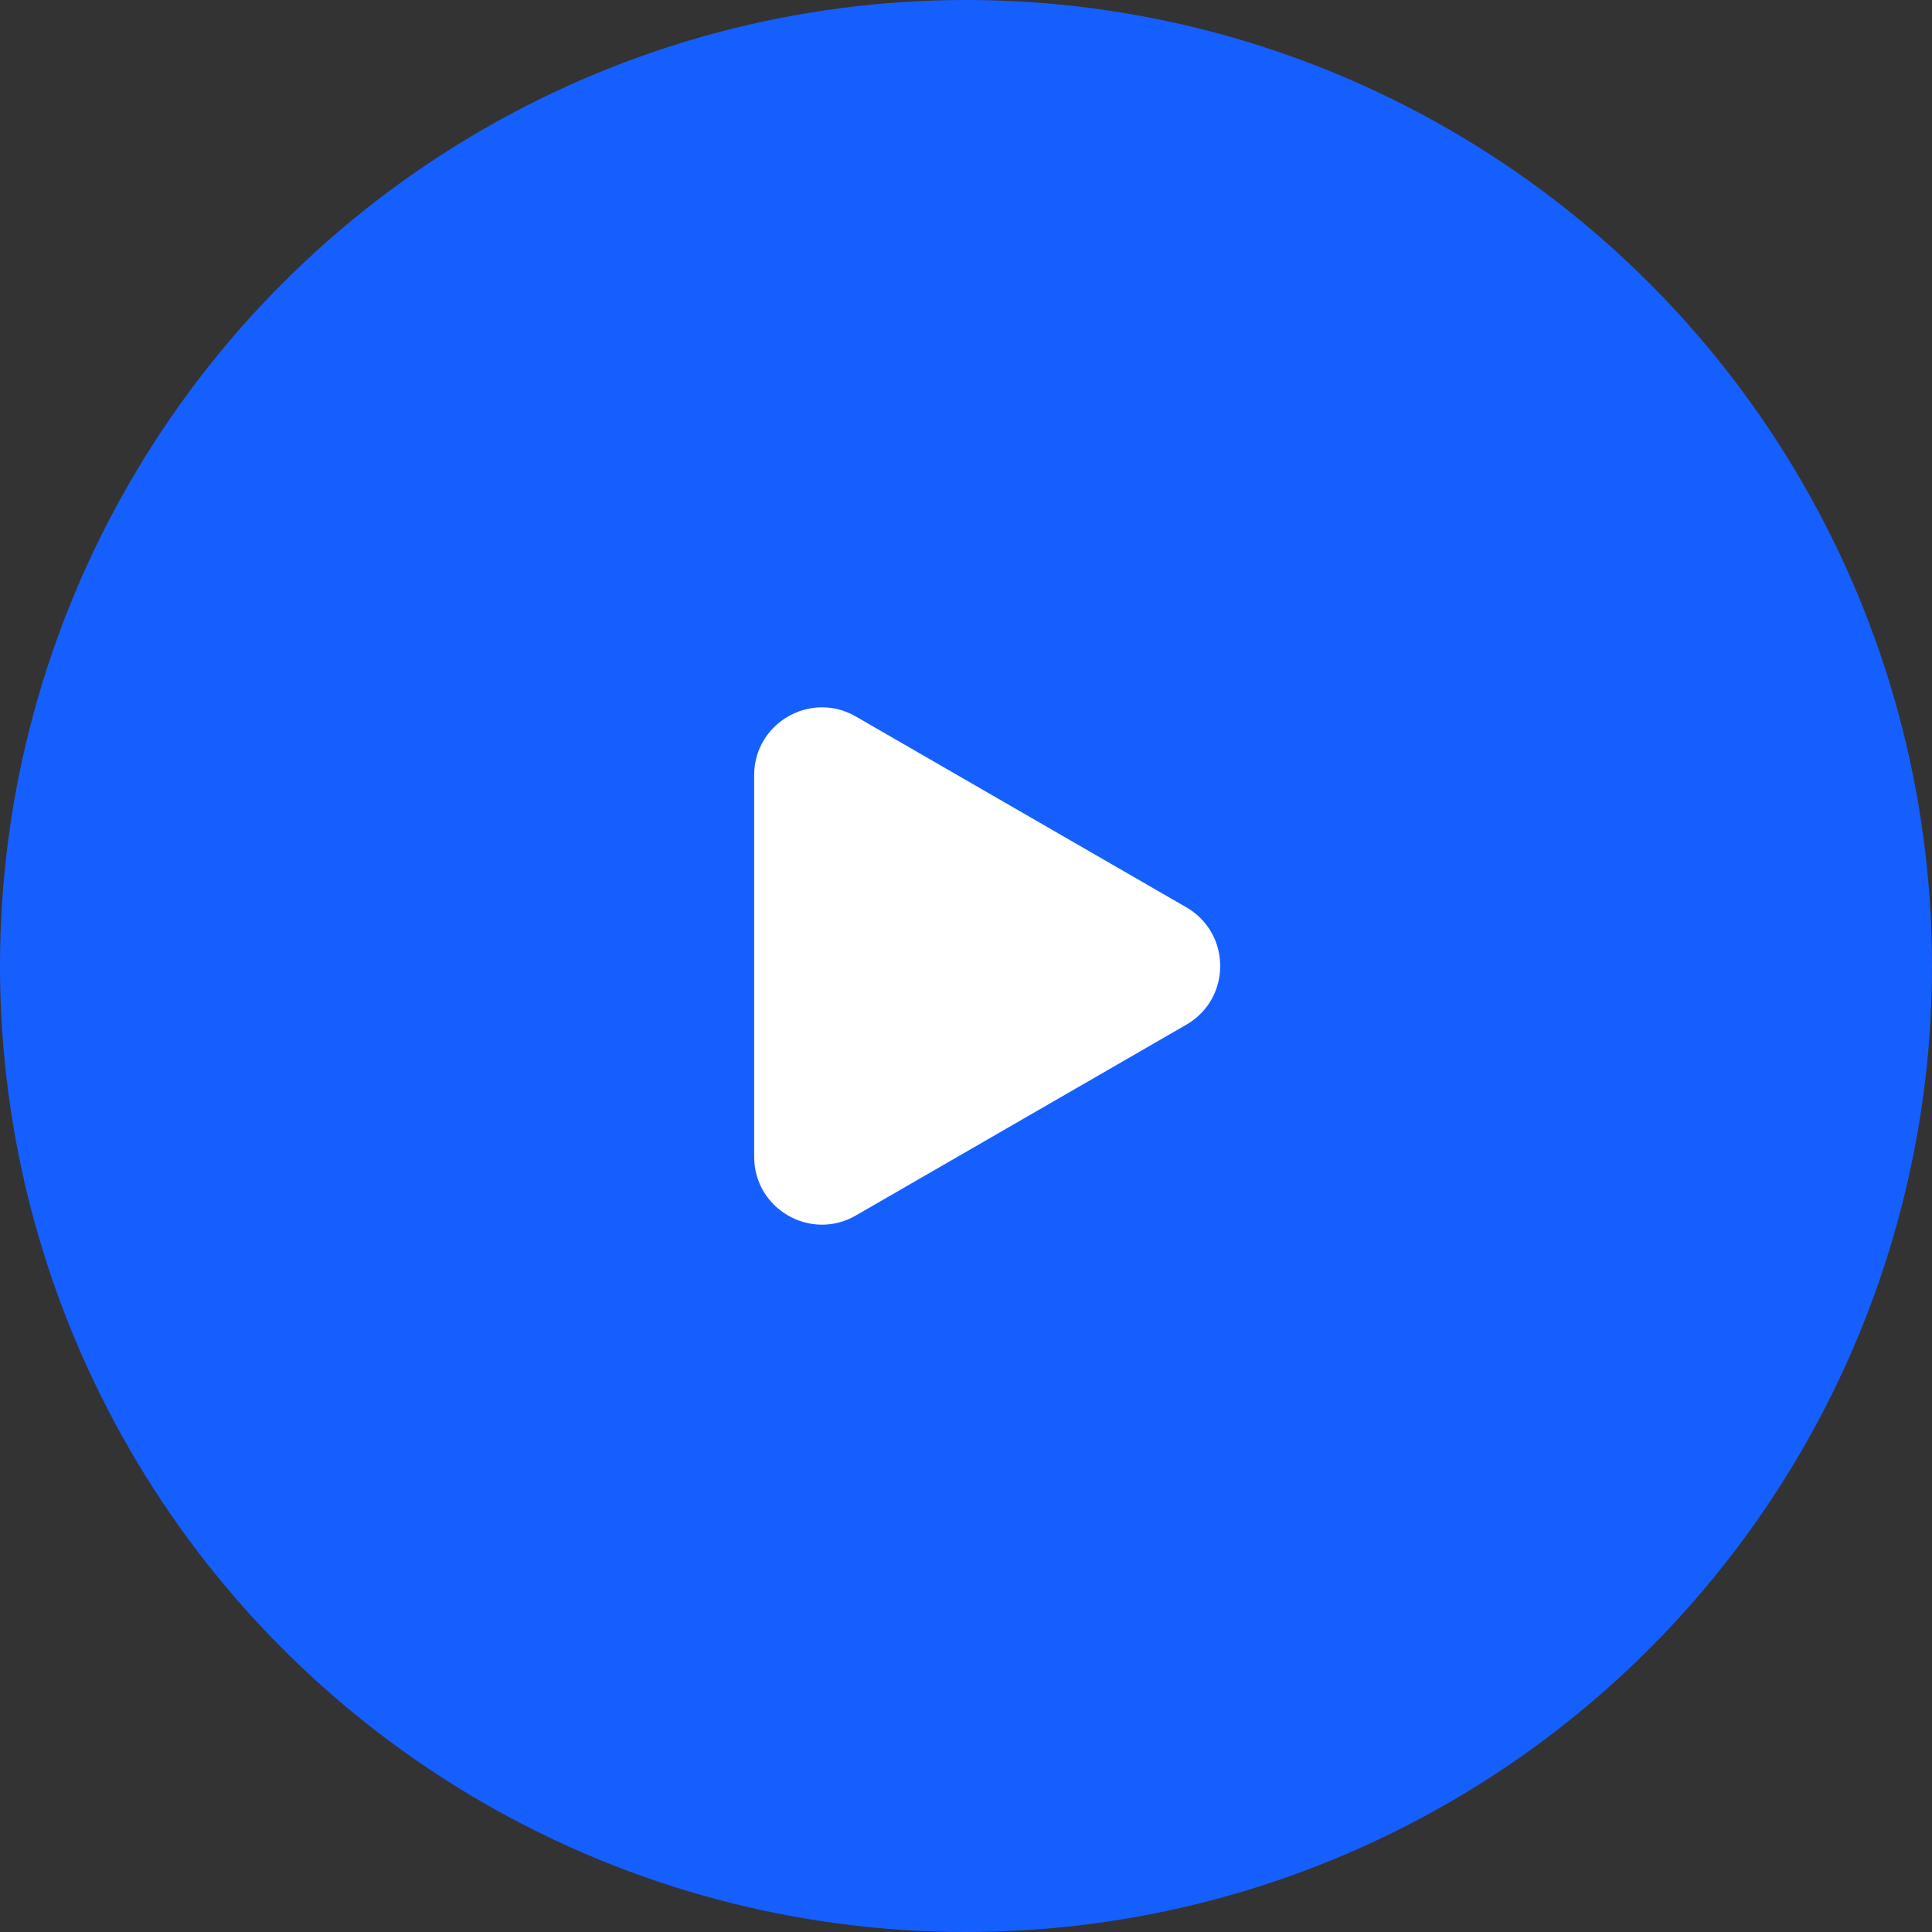
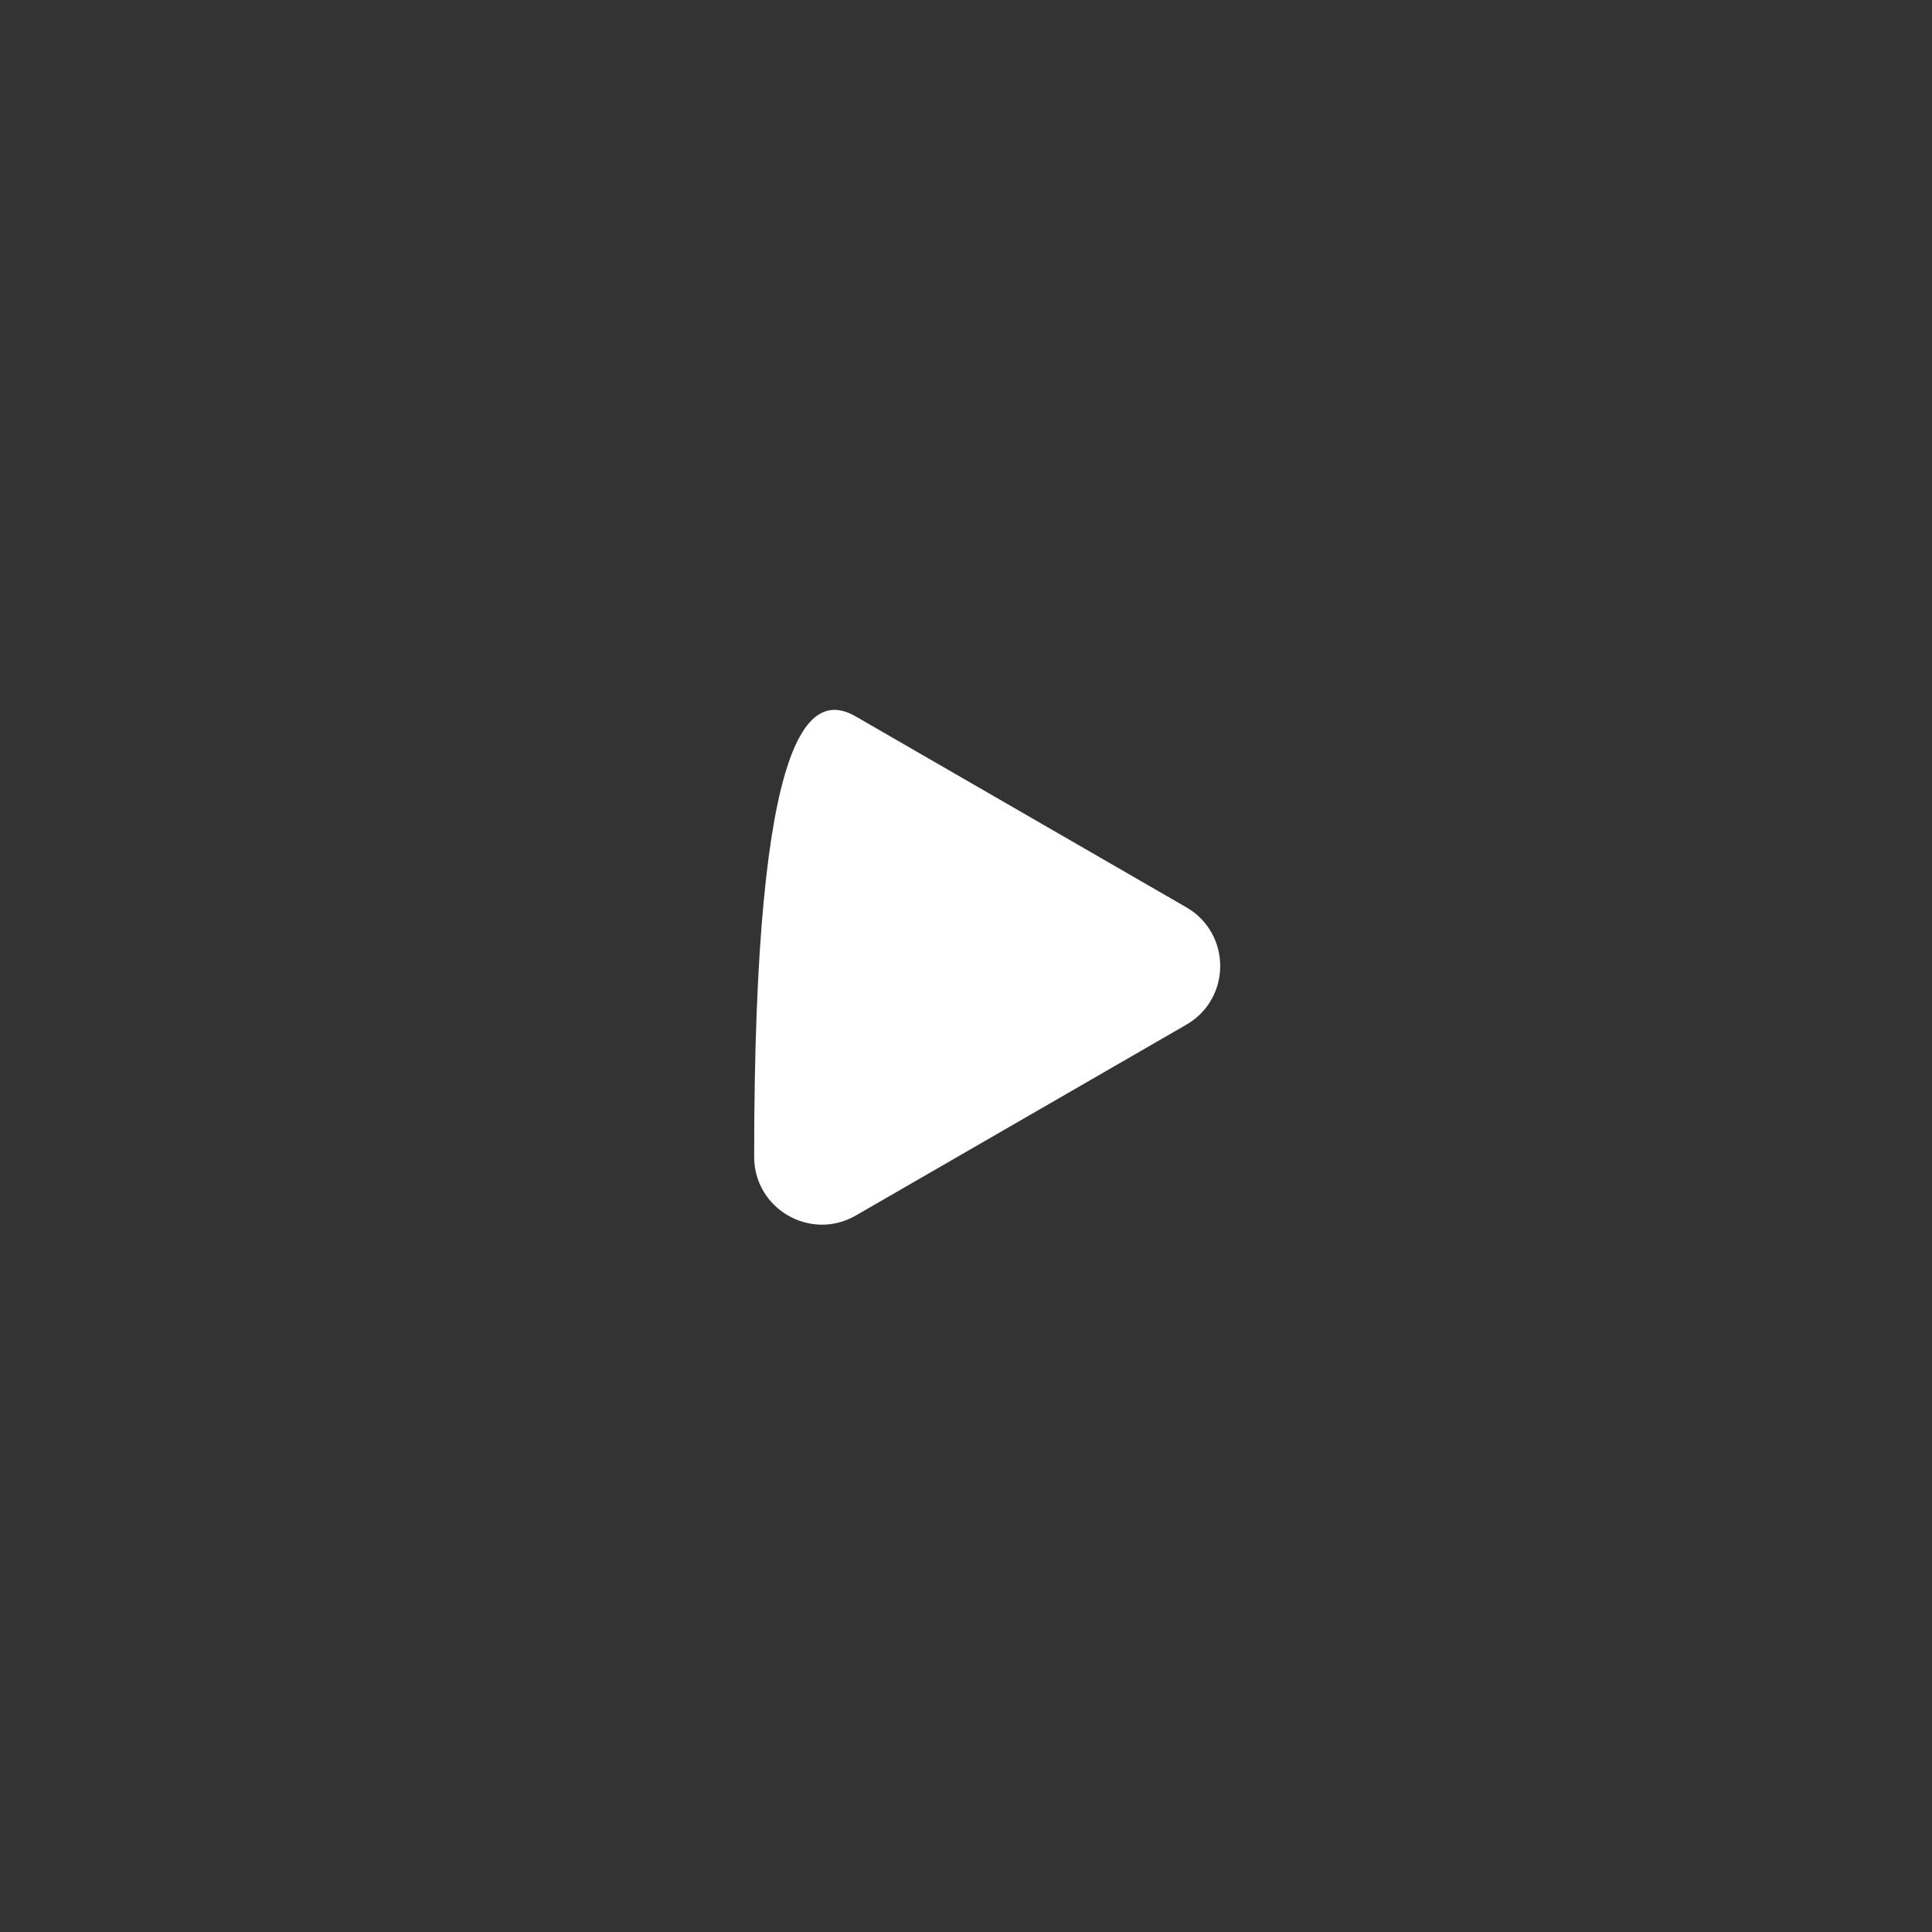
<svg xmlns="http://www.w3.org/2000/svg" width="57" height="57" viewBox="0 0 57 57" fill="none">
  <rect x="0" y="0" width="57" height="57" fill="#333333" stroke="none" />
-   <circle cx="28.5" cy="28.5" r="28.5" fill="#165FFF" />
-   <path d="M35 26.768C36.333 27.538 36.333 29.462 35 30.232L25.25 35.861C23.917 36.631 22.25 35.669 22.25 34.129L22.25 22.871C22.25 21.331 23.917 20.369 25.25 21.139L35 26.768Z" fill="white" />
+   <path d="M35 26.768C36.333 27.538 36.333 29.462 35 30.232L25.25 35.861C23.917 36.631 22.25 35.669 22.25 34.129C22.25 21.331 23.917 20.369 25.25 21.139L35 26.768Z" fill="white" />
</svg>